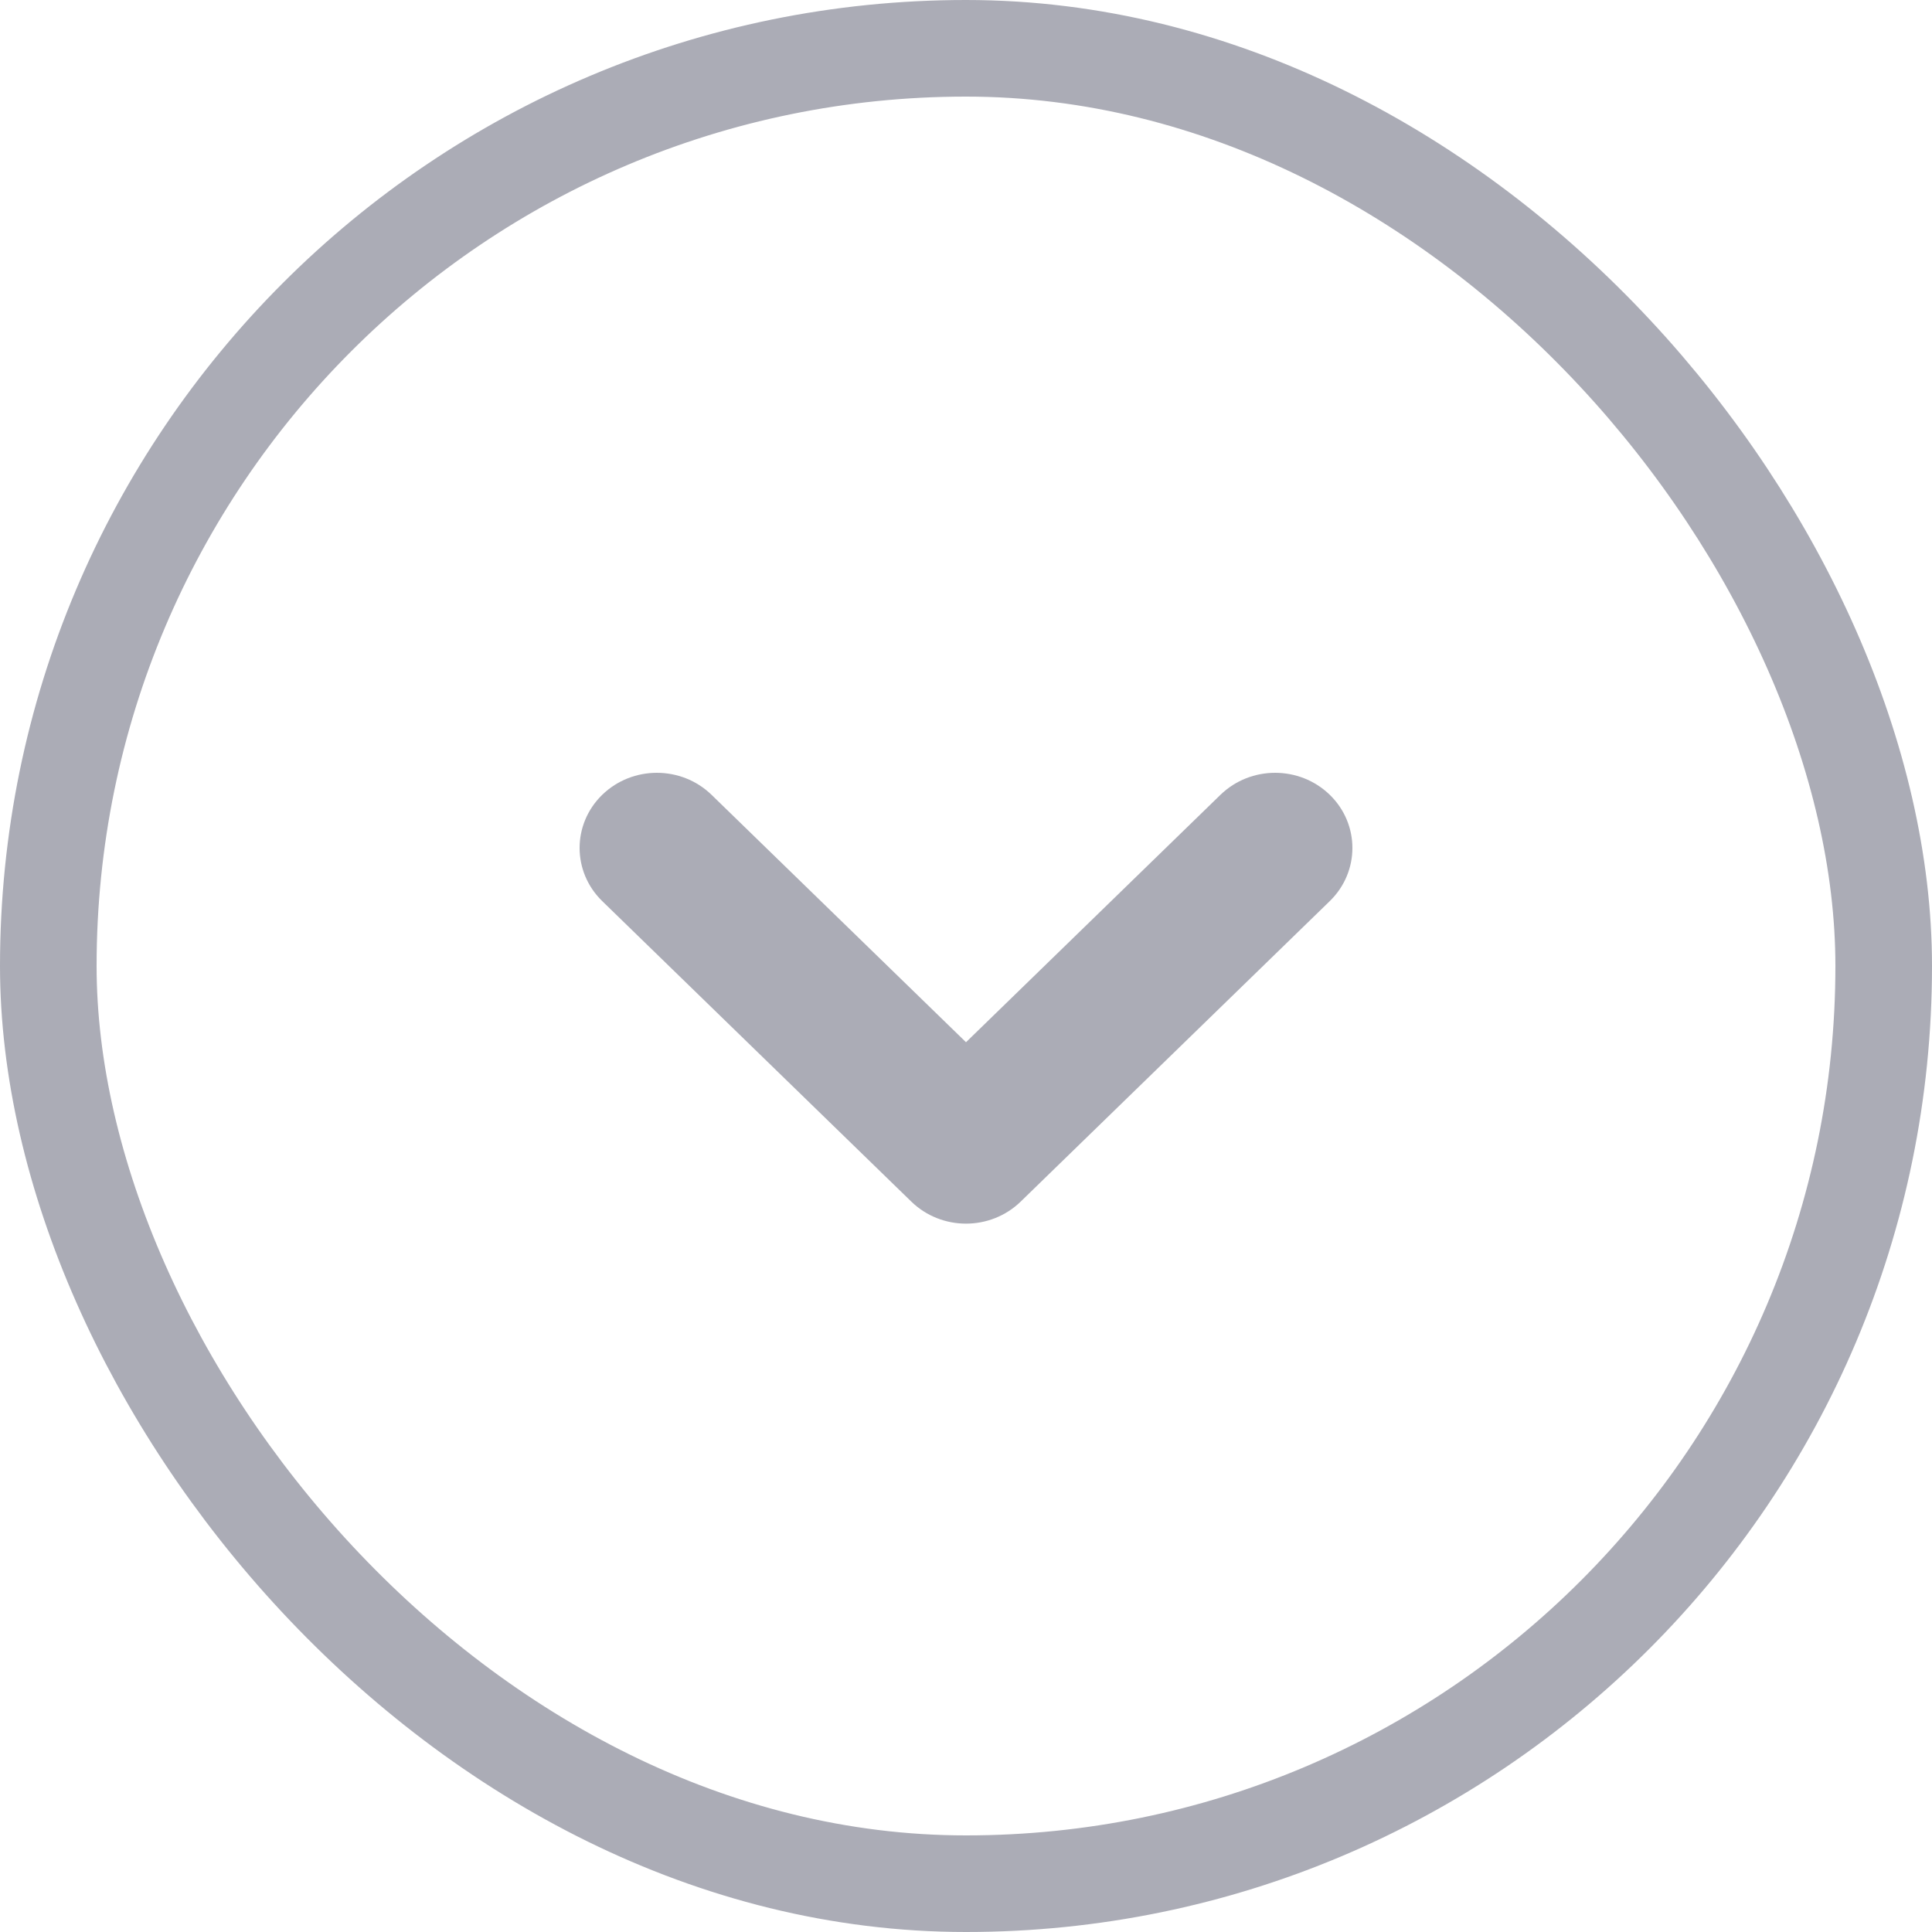
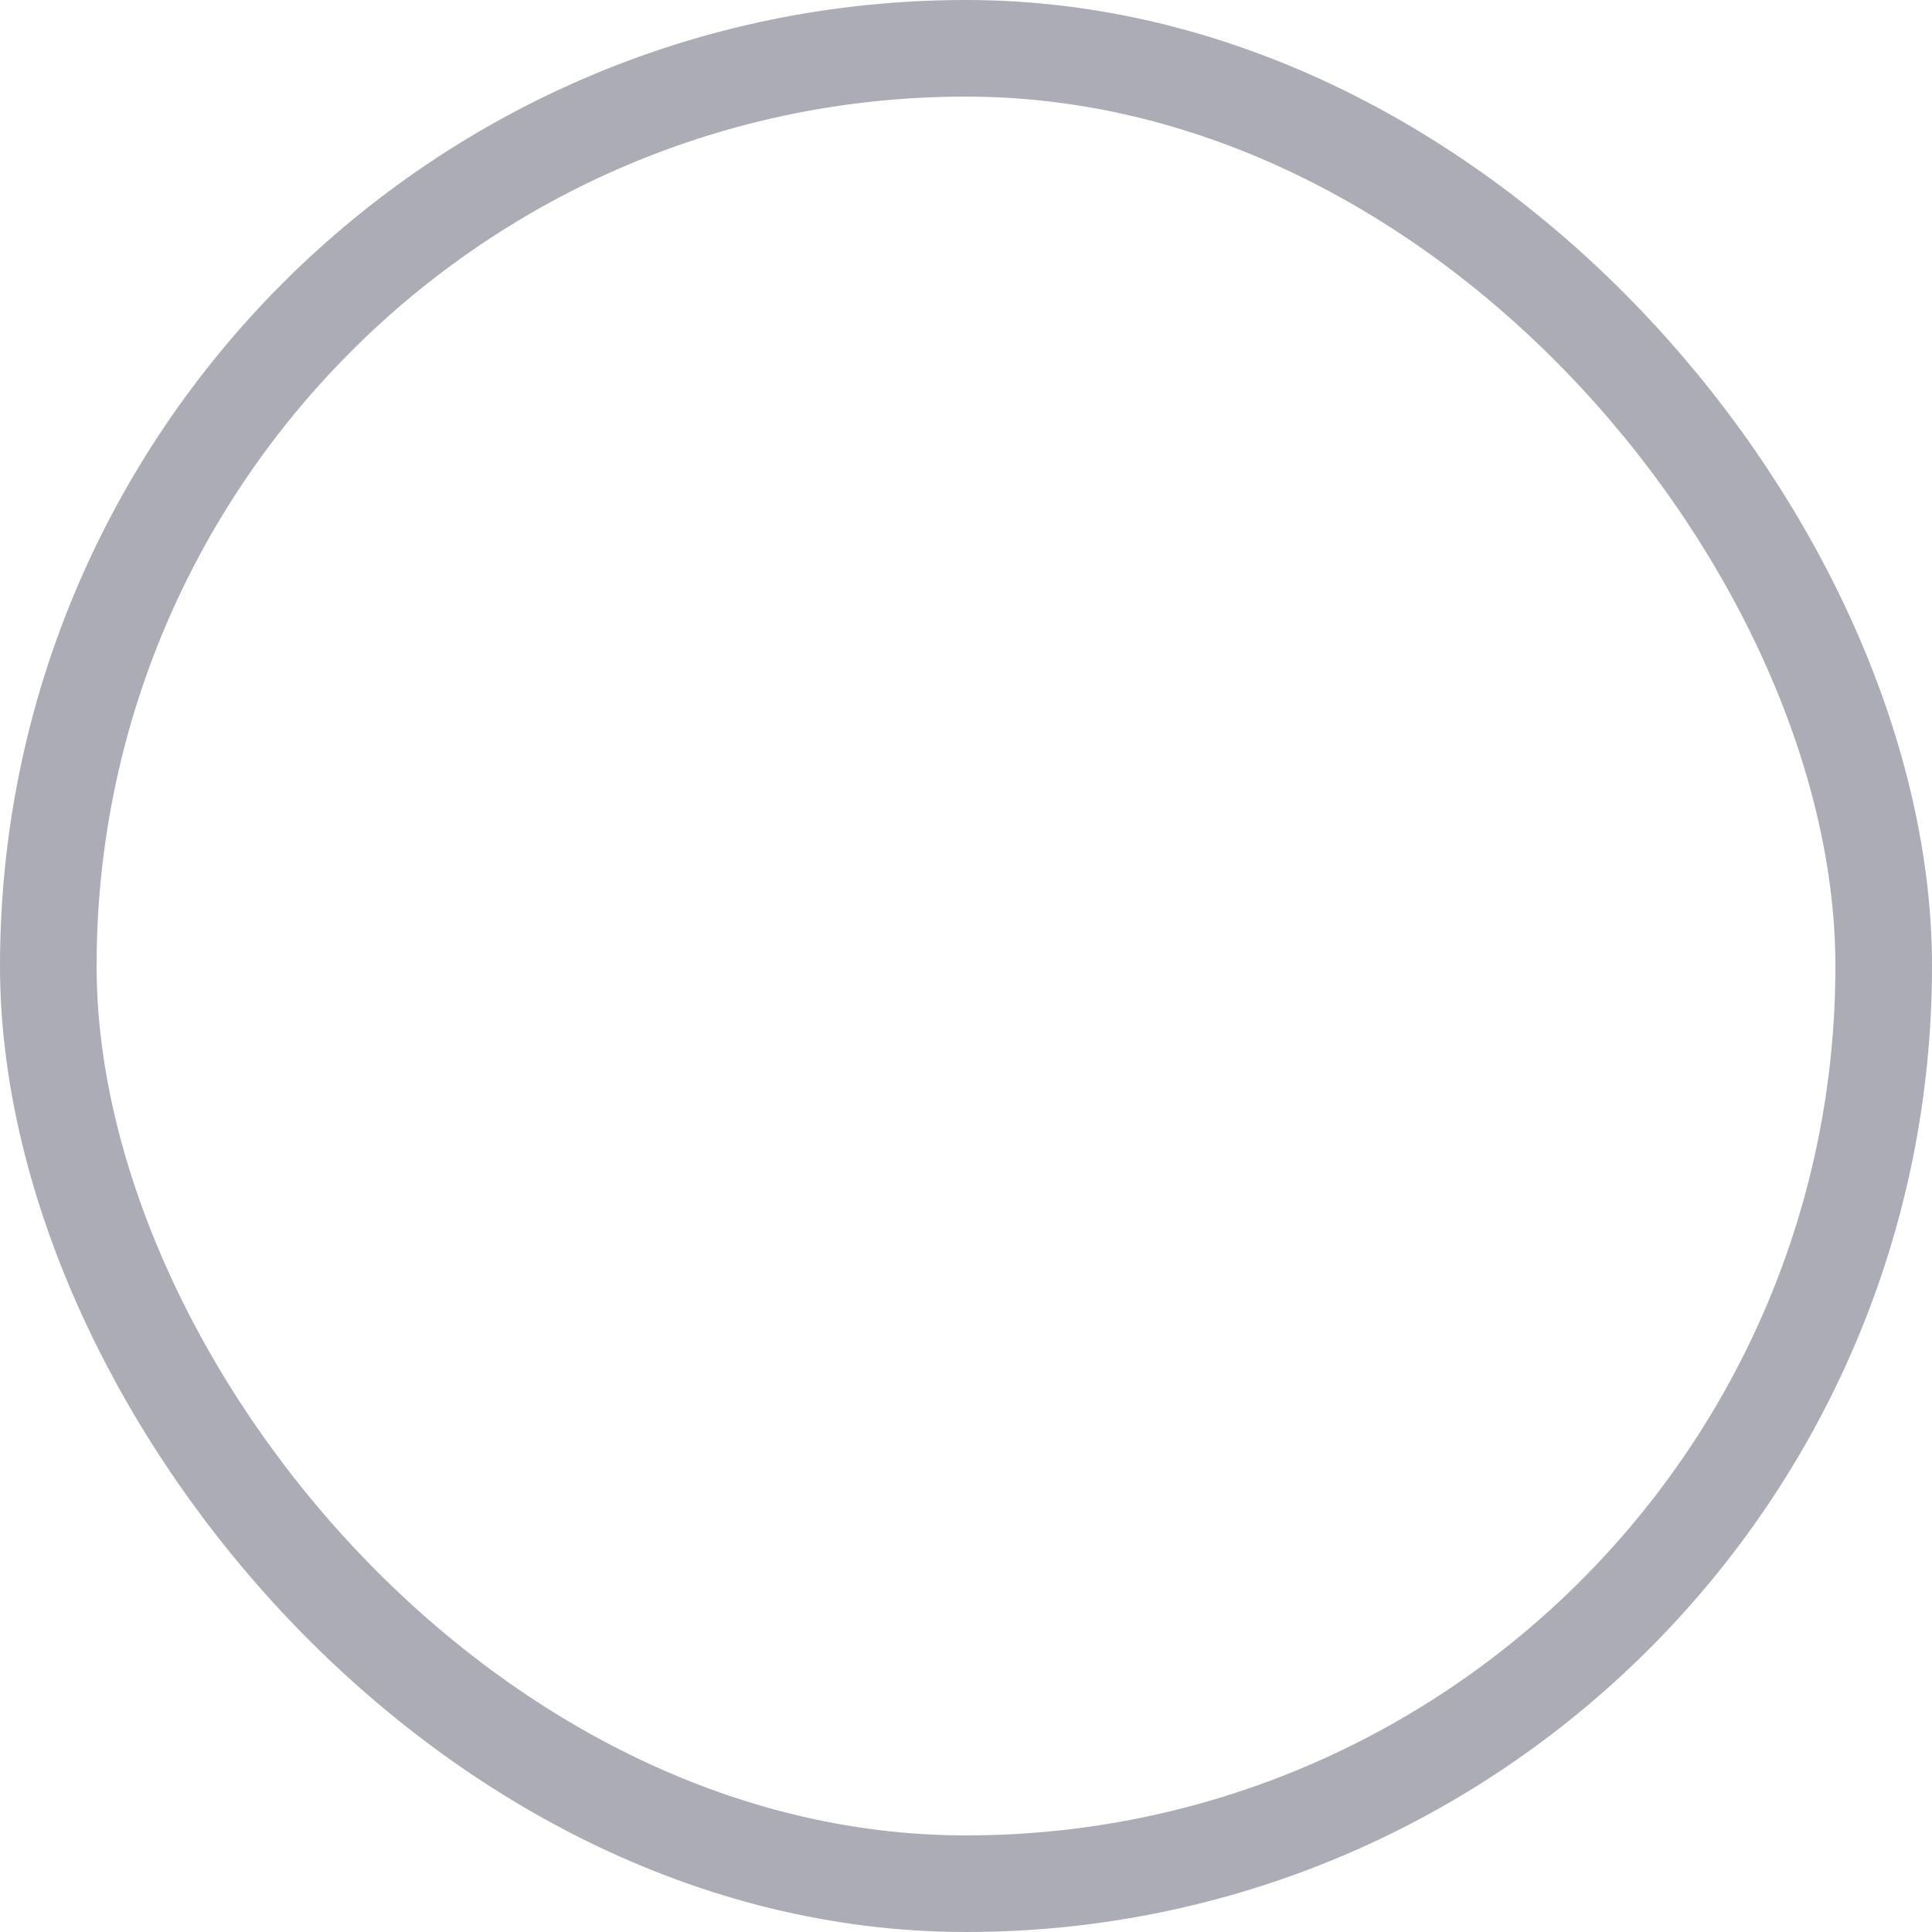
<svg xmlns="http://www.w3.org/2000/svg" width="20" height="20" viewBox="0 0 20 20" fill="none">
-   <path fill-rule="evenodd" clip-rule="evenodd" d="M6.234 8.228C6.547 7.924 7.053 7.924 7.366 8.228L10 10.789L12.634 8.228C12.947 7.924 13.453 7.924 13.766 8.228C14.078 8.532 14.078 9.024 13.766 9.328L10.566 12.439C10.253 12.743 9.747 12.743 9.434 12.439L6.234 9.328C5.922 9.024 5.922 8.532 6.234 8.228Z" fill="#ABACB6" />
  <rect x="0.5" y="0.5" width="19" height="19" rx="9.5" stroke="#ABACB6" />
</svg>